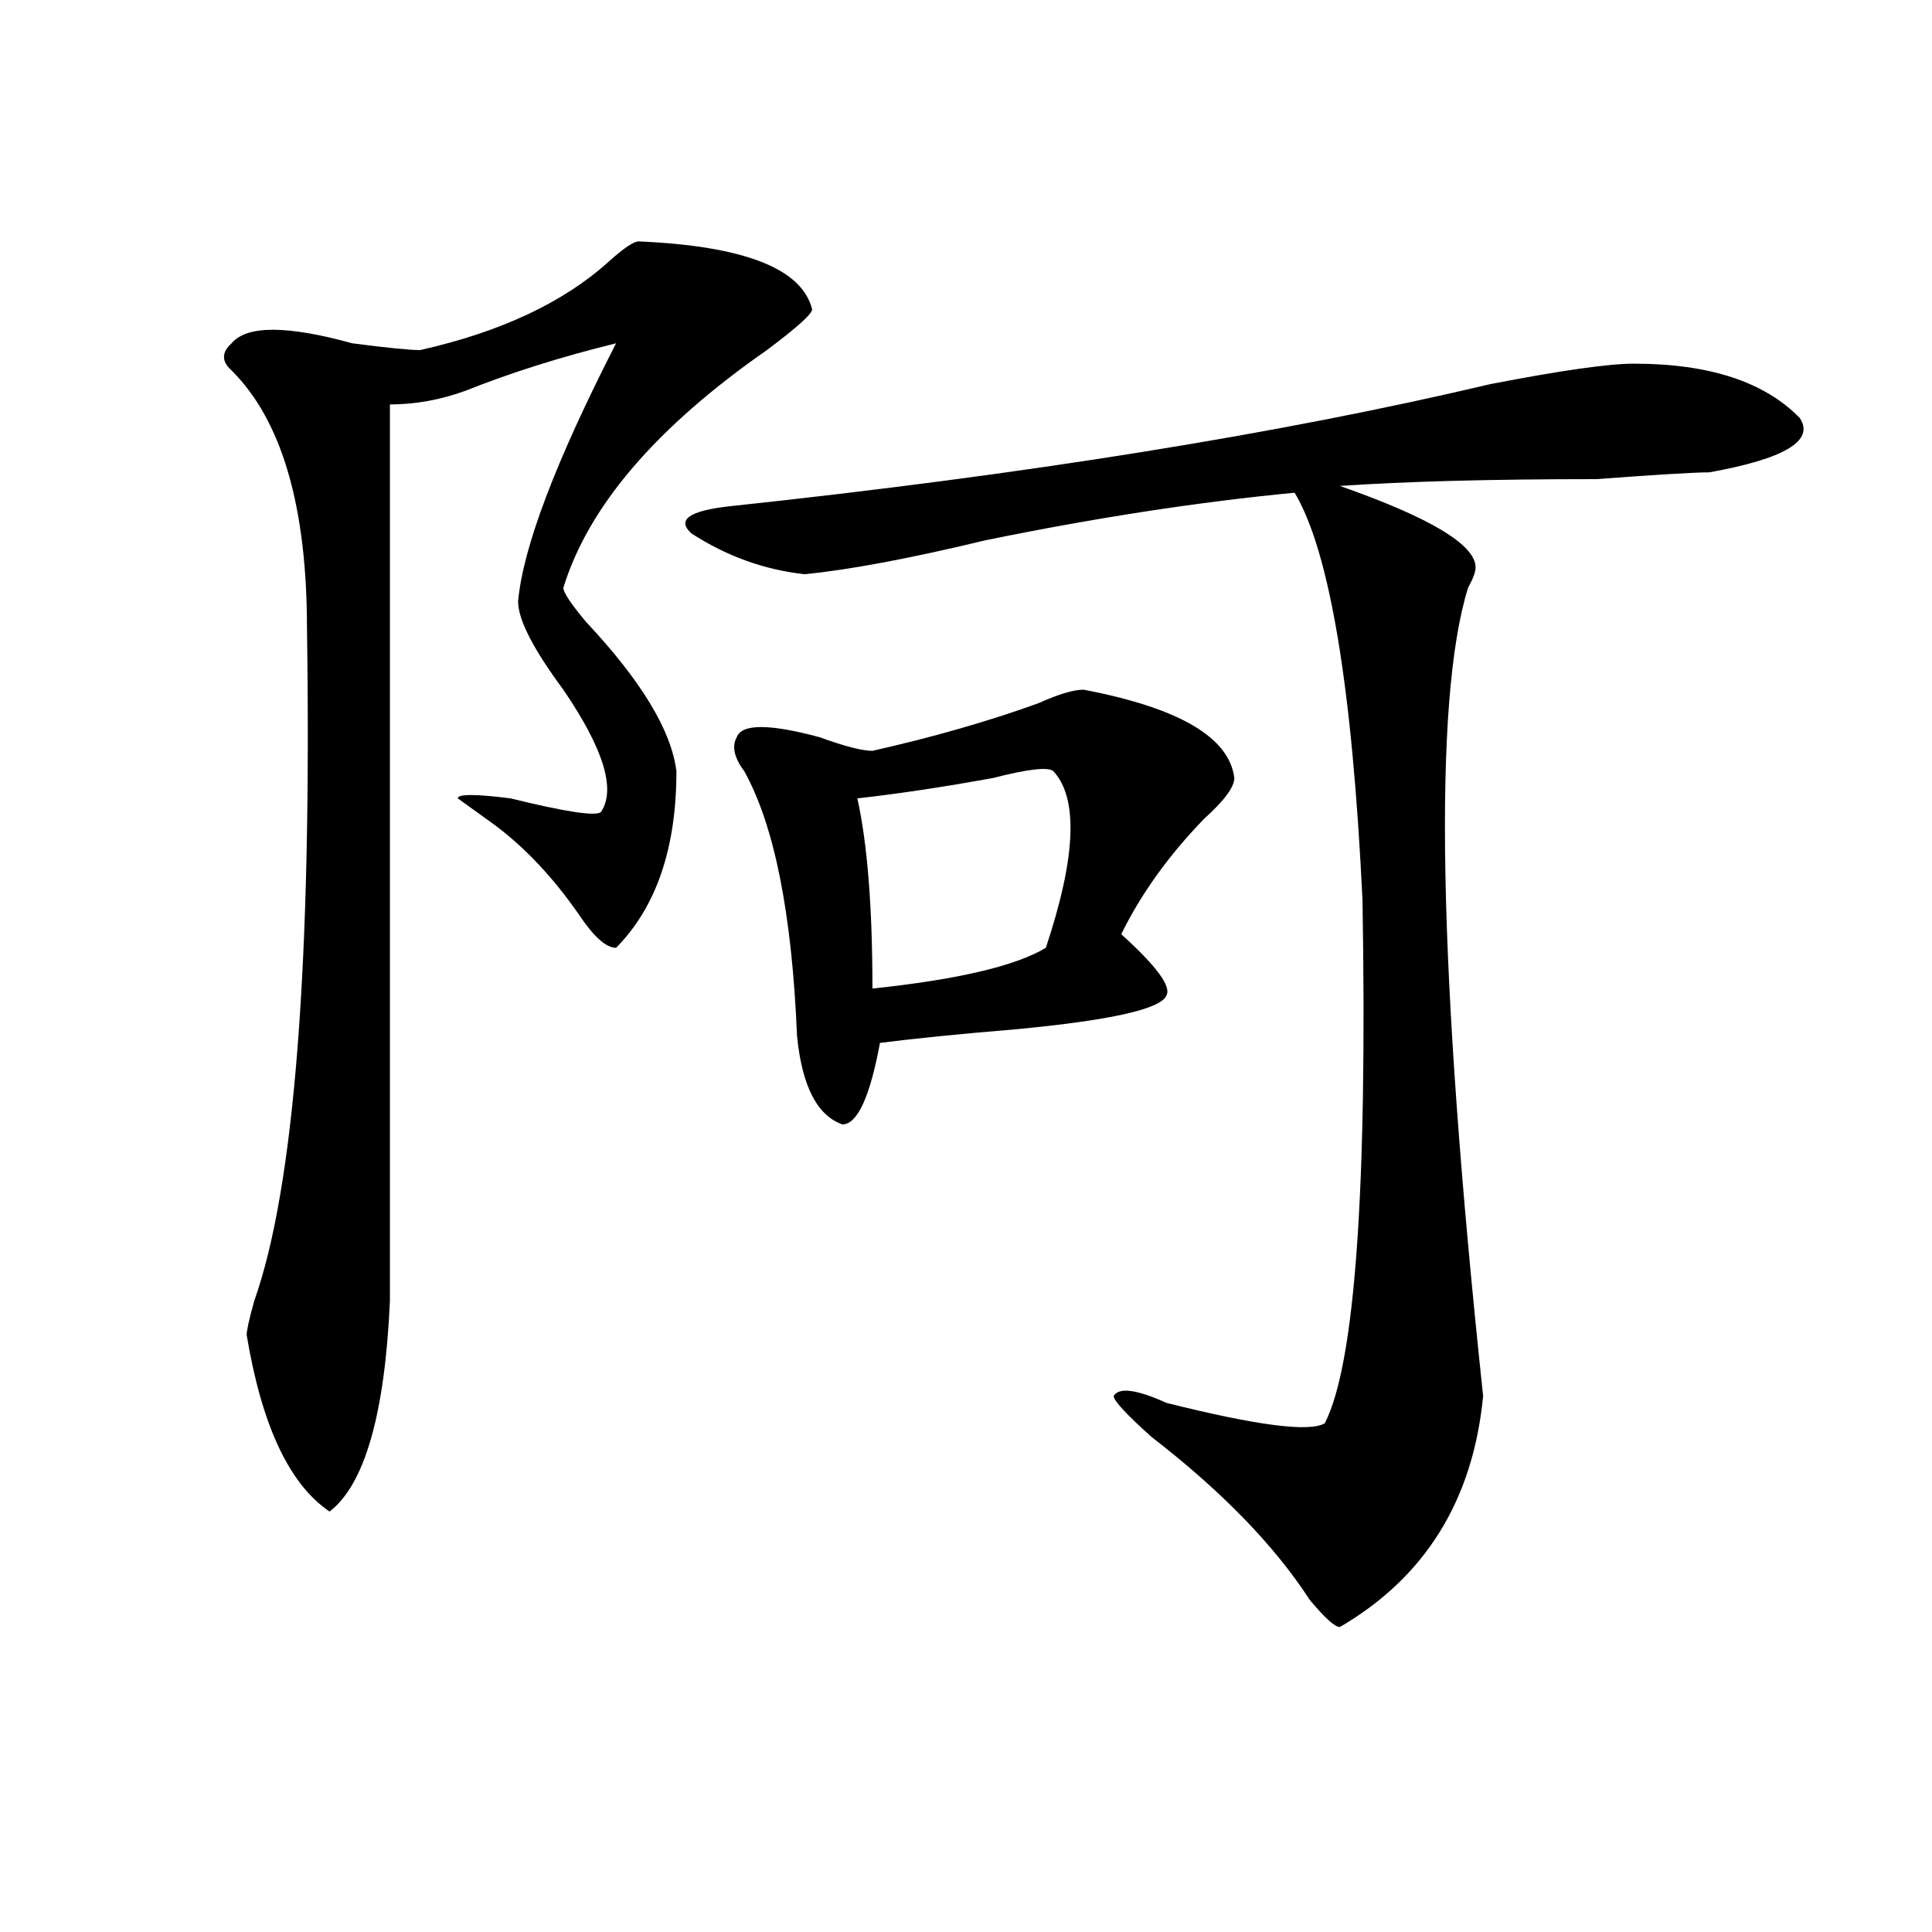
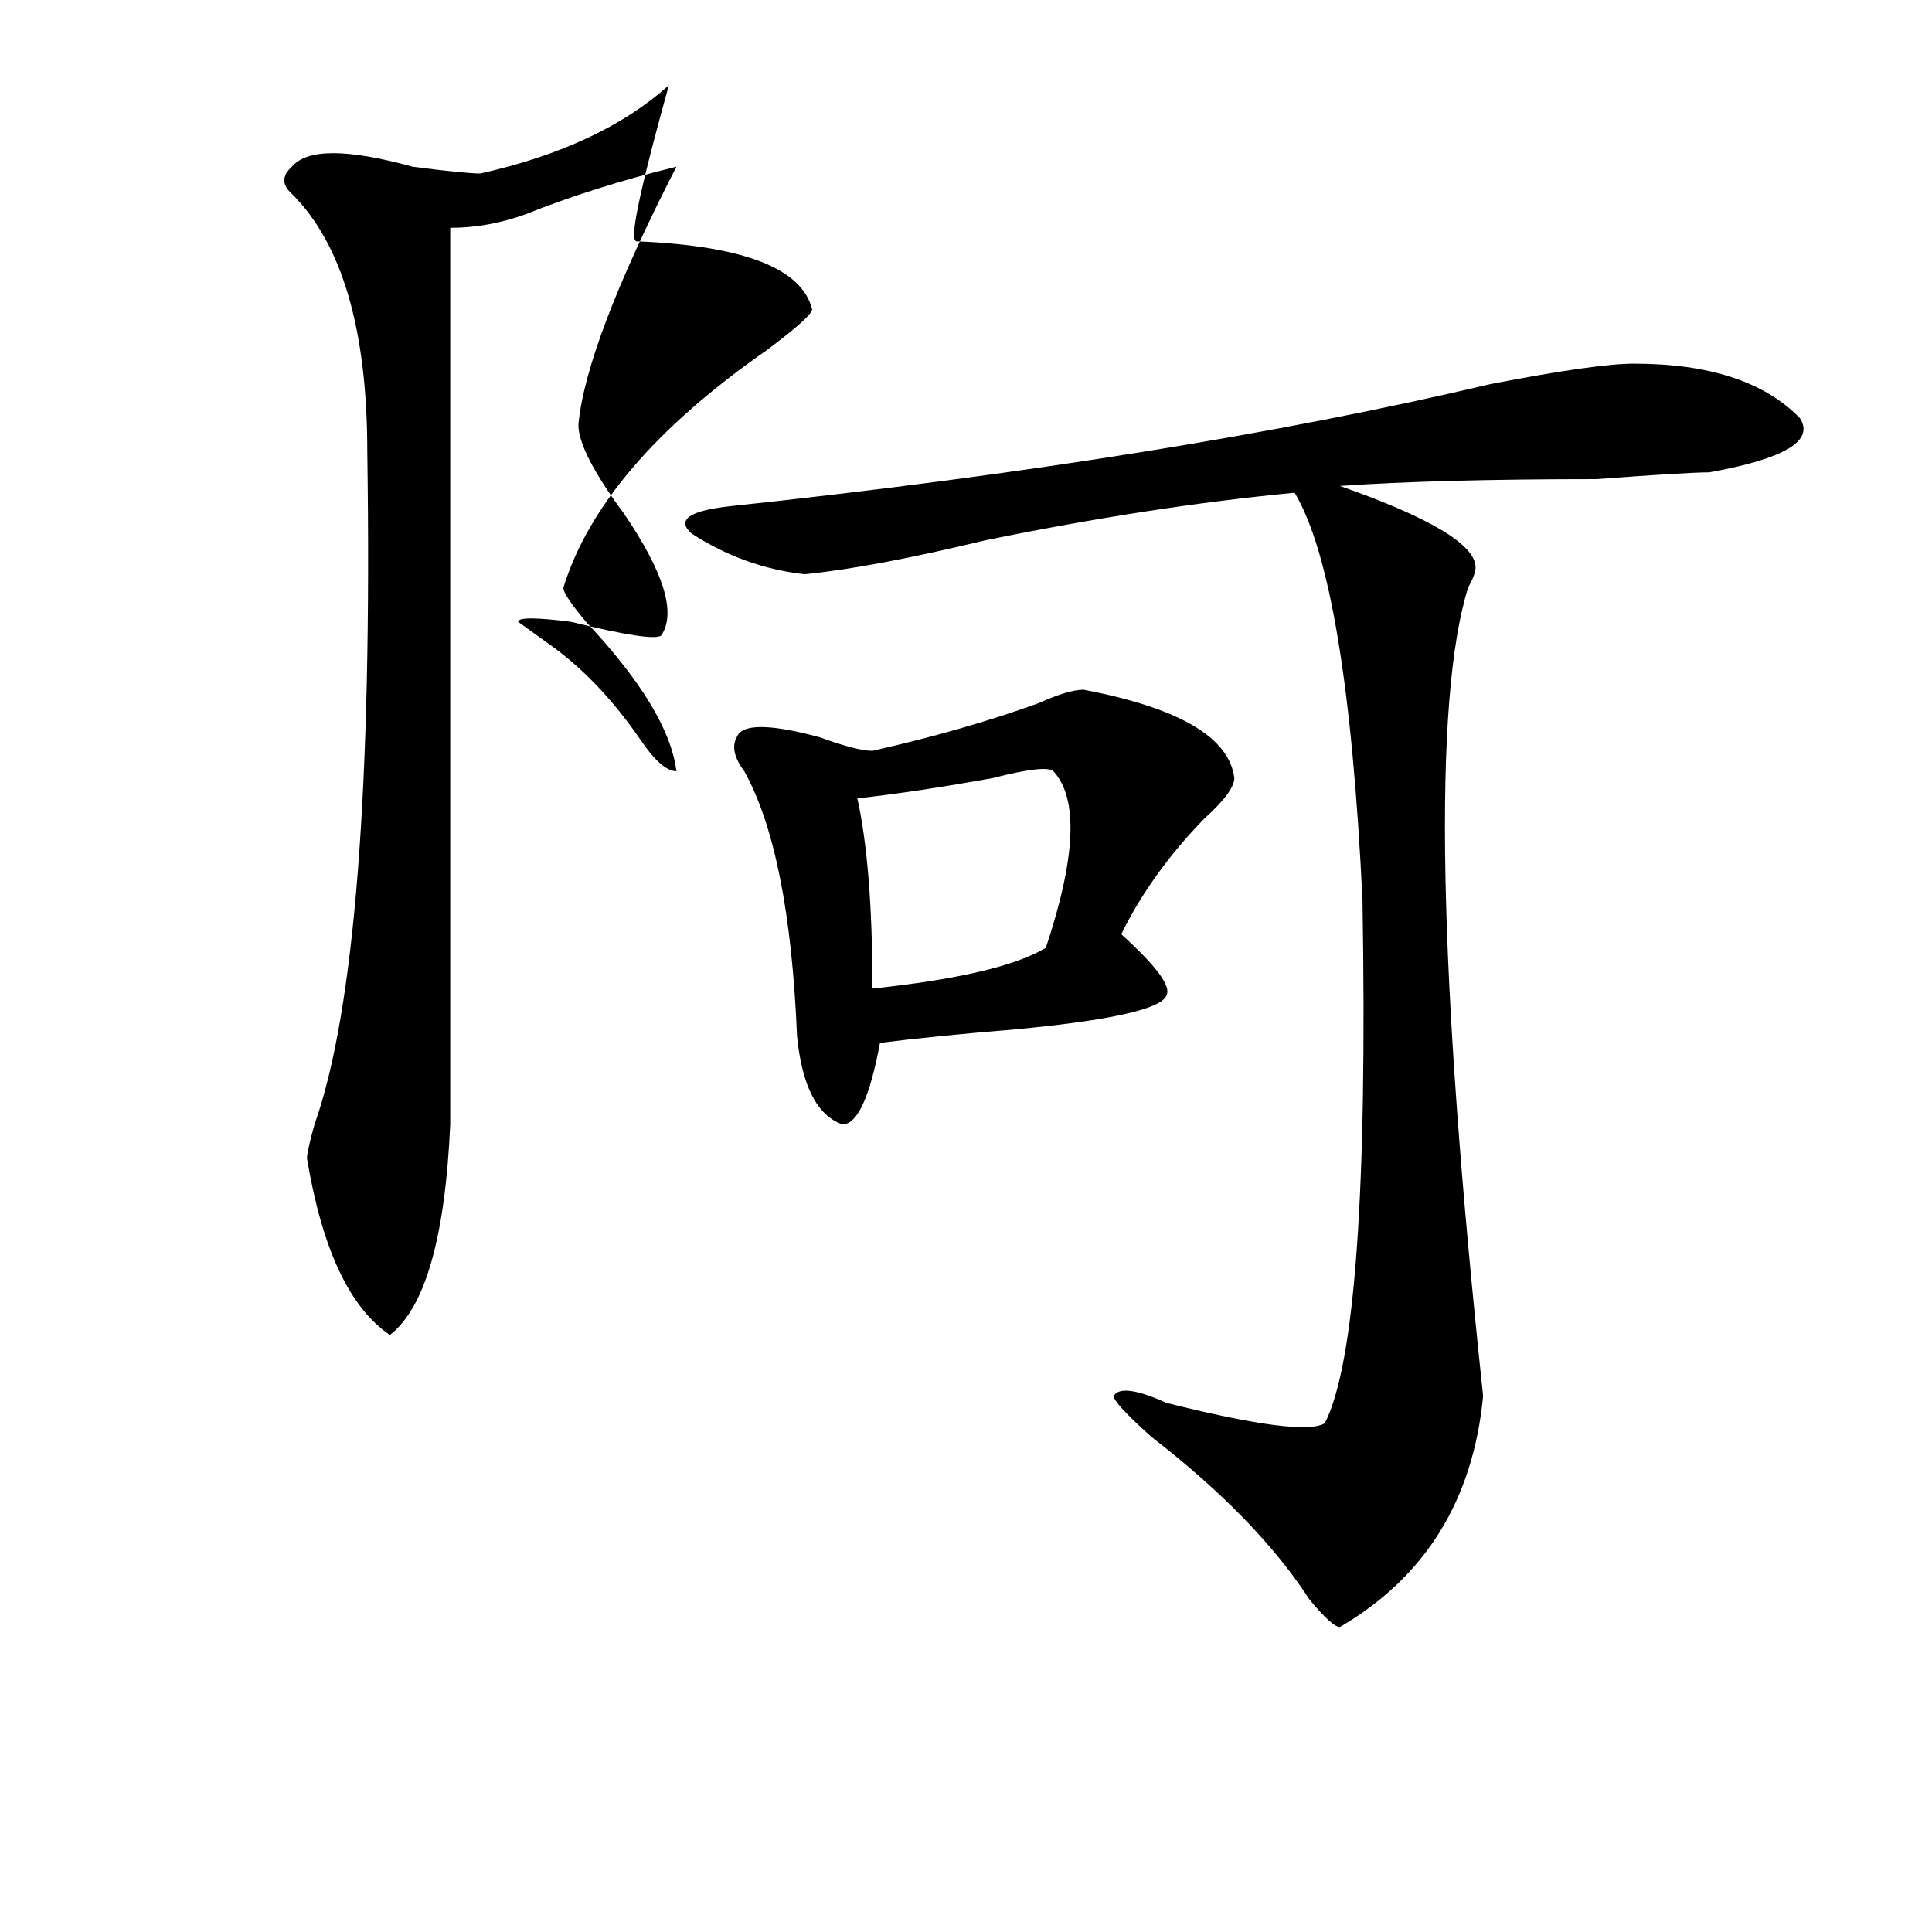
<svg xmlns="http://www.w3.org/2000/svg" version="1.1" id="图层_1" x="0px" y="0px" width="1000px" height="1000px" viewBox="0 0 1000 1000" enable-background="new 0 0 1000 1000" xml:space="preserve">
-   <path d="M330.602,124.953c54.633,2.362,84.51,14.063,89.754,35.156c0,2.362-7.805,9.394-23.414,21.094  c-57.255,39.881-92.376,80.859-105.363,123.047c0,2.362,3.902,8.24,11.707,17.578c28.597,30.487,44.206,56.25,46.828,77.344  c0,39.881-10.427,70.313-31.219,91.406c-5.243,0-11.707-5.822-19.512-17.578c-13.048-18.731-27.316-33.947-42.926-45.703  l-19.512-14.063c0-2.307,9.085-2.307,27.316,0c28.597,7.031,44.206,9.394,46.828,7.031c7.805-11.7,1.28-32.794-19.512-63.281  c-15.609-21.094-23.414-36.31-23.414-45.703c2.562-28.125,19.512-72.619,50.73-133.594c-28.657,7.031-54.633,15.271-78.047,24.609  c-13.048,4.725-26.036,7.031-39.023,7.031c0,53.943,0,208.631,0,464.063c-2.622,58.612-13.048,94.922-31.219,108.984  c-20.853-14.063-35.121-44.494-42.926-91.406c0-2.307,1.28-8.185,3.902-17.578c20.792-58.557,29.878-174.572,27.316-348.047  c0-63.281-13.048-107.775-39.023-133.594c-5.243-4.669-5.243-9.338,0-14.063c7.805-9.338,28.597-9.338,62.438,0  c18.171,2.362,29.878,3.516,35.121,3.516c41.585-9.338,74.145-24.609,97.559-45.703  C322.797,128.469,327.979,124.953,330.602,124.953z M845.711,188.234c39.023,0,67.62,9.394,85.852,28.125  c7.805,11.756-7.805,21.094-46.828,28.125c-7.805,0-27.316,1.209-58.535,3.516c-54.633,0-98.9,1.209-132.68,3.516  c46.828,16.425,70.242,30.487,70.242,42.188c0,2.362-1.342,5.878-3.902,10.547c-18.231,58.612-15.609,198.084,7.805,418.359  c-5.244,53.943-29.938,93.713-74.145,119.531c-2.622,0-7.805-4.725-15.609-14.063c-18.231-28.125-45.548-56.25-81.949-84.375  c-13.049-11.7-19.512-18.731-19.512-21.094c2.561-4.669,11.707-3.516,27.316,3.516c46.828,11.756,74.145,15.271,81.949,10.547  c15.609-30.432,22.072-120.685,19.512-270.703c-5.244-110.138-16.951-180.45-35.121-210.938  c-49.45,4.725-102.803,12.909-159.996,24.609c-39.023,9.394-70.242,15.271-93.656,17.578c-20.854-2.307-40.365-9.338-58.535-21.094  c-7.805-7.031-1.342-11.7,19.512-14.063c153.472-16.369,284.871-37.463,394.137-63.281  C807.968,191.75,832.662,188.234,845.711,188.234z M560.84,356.984c49.389,9.394,75.425,24.609,78.047,45.703  c0,4.725-5.244,11.756-15.609,21.094c-18.231,18.787-32.561,38.672-42.926,59.766c18.17,16.425,25.975,26.972,23.414,31.641  c-2.622,7.031-28.658,12.909-78.047,17.578c-28.658,2.362-52.072,4.725-70.242,7.031c-5.244,28.125-11.707,42.188-19.512,42.188  c-13.049-4.669-20.854-19.885-23.414-45.703c-2.622-63.281-11.707-108.984-27.316-137.109c-5.244-7.031-6.524-12.854-3.902-17.578  c2.561-7.031,16.89-7.031,42.926,0c12.987,4.725,22.072,7.031,27.316,7.031c31.219-7.031,59.815-15.216,85.852-24.609  C547.791,359.347,555.596,356.984,560.84,356.984z M545.23,399.172c-2.622-2.307-13.049-1.153-31.219,3.516  c-26.036,4.725-49.45,8.24-70.242,10.547c5.183,23.456,7.805,56.25,7.805,98.438c44.206-4.669,74.145-11.7,89.754-21.094  C556.938,443.722,558.218,413.234,545.23,399.172z" />
+   <path d="M330.602,124.953c54.633,2.362,84.51,14.063,89.754,35.156c0,2.362-7.805,9.394-23.414,21.094  c-57.255,39.881-92.376,80.859-105.363,123.047c0,2.362,3.902,8.24,11.707,17.578c28.597,30.487,44.206,56.25,46.828,77.344  c-5.243,0-11.707-5.822-19.512-17.578c-13.048-18.731-27.316-33.947-42.926-45.703  l-19.512-14.063c0-2.307,9.085-2.307,27.316,0c28.597,7.031,44.206,9.394,46.828,7.031c7.805-11.7,1.28-32.794-19.512-63.281  c-15.609-21.094-23.414-36.31-23.414-45.703c2.562-28.125,19.512-72.619,50.73-133.594c-28.657,7.031-54.633,15.271-78.047,24.609  c-13.048,4.725-26.036,7.031-39.023,7.031c0,53.943,0,208.631,0,464.063c-2.622,58.612-13.048,94.922-31.219,108.984  c-20.853-14.063-35.121-44.494-42.926-91.406c0-2.307,1.28-8.185,3.902-17.578c20.792-58.557,29.878-174.572,27.316-348.047  c0-63.281-13.048-107.775-39.023-133.594c-5.243-4.669-5.243-9.338,0-14.063c7.805-9.338,28.597-9.338,62.438,0  c18.171,2.362,29.878,3.516,35.121,3.516c41.585-9.338,74.145-24.609,97.559-45.703  C322.797,128.469,327.979,124.953,330.602,124.953z M845.711,188.234c39.023,0,67.62,9.394,85.852,28.125  c7.805,11.756-7.805,21.094-46.828,28.125c-7.805,0-27.316,1.209-58.535,3.516c-54.633,0-98.9,1.209-132.68,3.516  c46.828,16.425,70.242,30.487,70.242,42.188c0,2.362-1.342,5.878-3.902,10.547c-18.231,58.612-15.609,198.084,7.805,418.359  c-5.244,53.943-29.938,93.713-74.145,119.531c-2.622,0-7.805-4.725-15.609-14.063c-18.231-28.125-45.548-56.25-81.949-84.375  c-13.049-11.7-19.512-18.731-19.512-21.094c2.561-4.669,11.707-3.516,27.316,3.516c46.828,11.756,74.145,15.271,81.949,10.547  c15.609-30.432,22.072-120.685,19.512-270.703c-5.244-110.138-16.951-180.45-35.121-210.938  c-49.45,4.725-102.803,12.909-159.996,24.609c-39.023,9.394-70.242,15.271-93.656,17.578c-20.854-2.307-40.365-9.338-58.535-21.094  c-7.805-7.031-1.342-11.7,19.512-14.063c153.472-16.369,284.871-37.463,394.137-63.281  C807.968,191.75,832.662,188.234,845.711,188.234z M560.84,356.984c49.389,9.394,75.425,24.609,78.047,45.703  c0,4.725-5.244,11.756-15.609,21.094c-18.231,18.787-32.561,38.672-42.926,59.766c18.17,16.425,25.975,26.972,23.414,31.641  c-2.622,7.031-28.658,12.909-78.047,17.578c-28.658,2.362-52.072,4.725-70.242,7.031c-5.244,28.125-11.707,42.188-19.512,42.188  c-13.049-4.669-20.854-19.885-23.414-45.703c-2.622-63.281-11.707-108.984-27.316-137.109c-5.244-7.031-6.524-12.854-3.902-17.578  c2.561-7.031,16.89-7.031,42.926,0c12.987,4.725,22.072,7.031,27.316,7.031c31.219-7.031,59.815-15.216,85.852-24.609  C547.791,359.347,555.596,356.984,560.84,356.984z M545.23,399.172c-2.622-2.307-13.049-1.153-31.219,3.516  c-26.036,4.725-49.45,8.24-70.242,10.547c5.183,23.456,7.805,56.25,7.805,98.438c44.206-4.669,74.145-11.7,89.754-21.094  C556.938,443.722,558.218,413.234,545.23,399.172z" />
</svg>